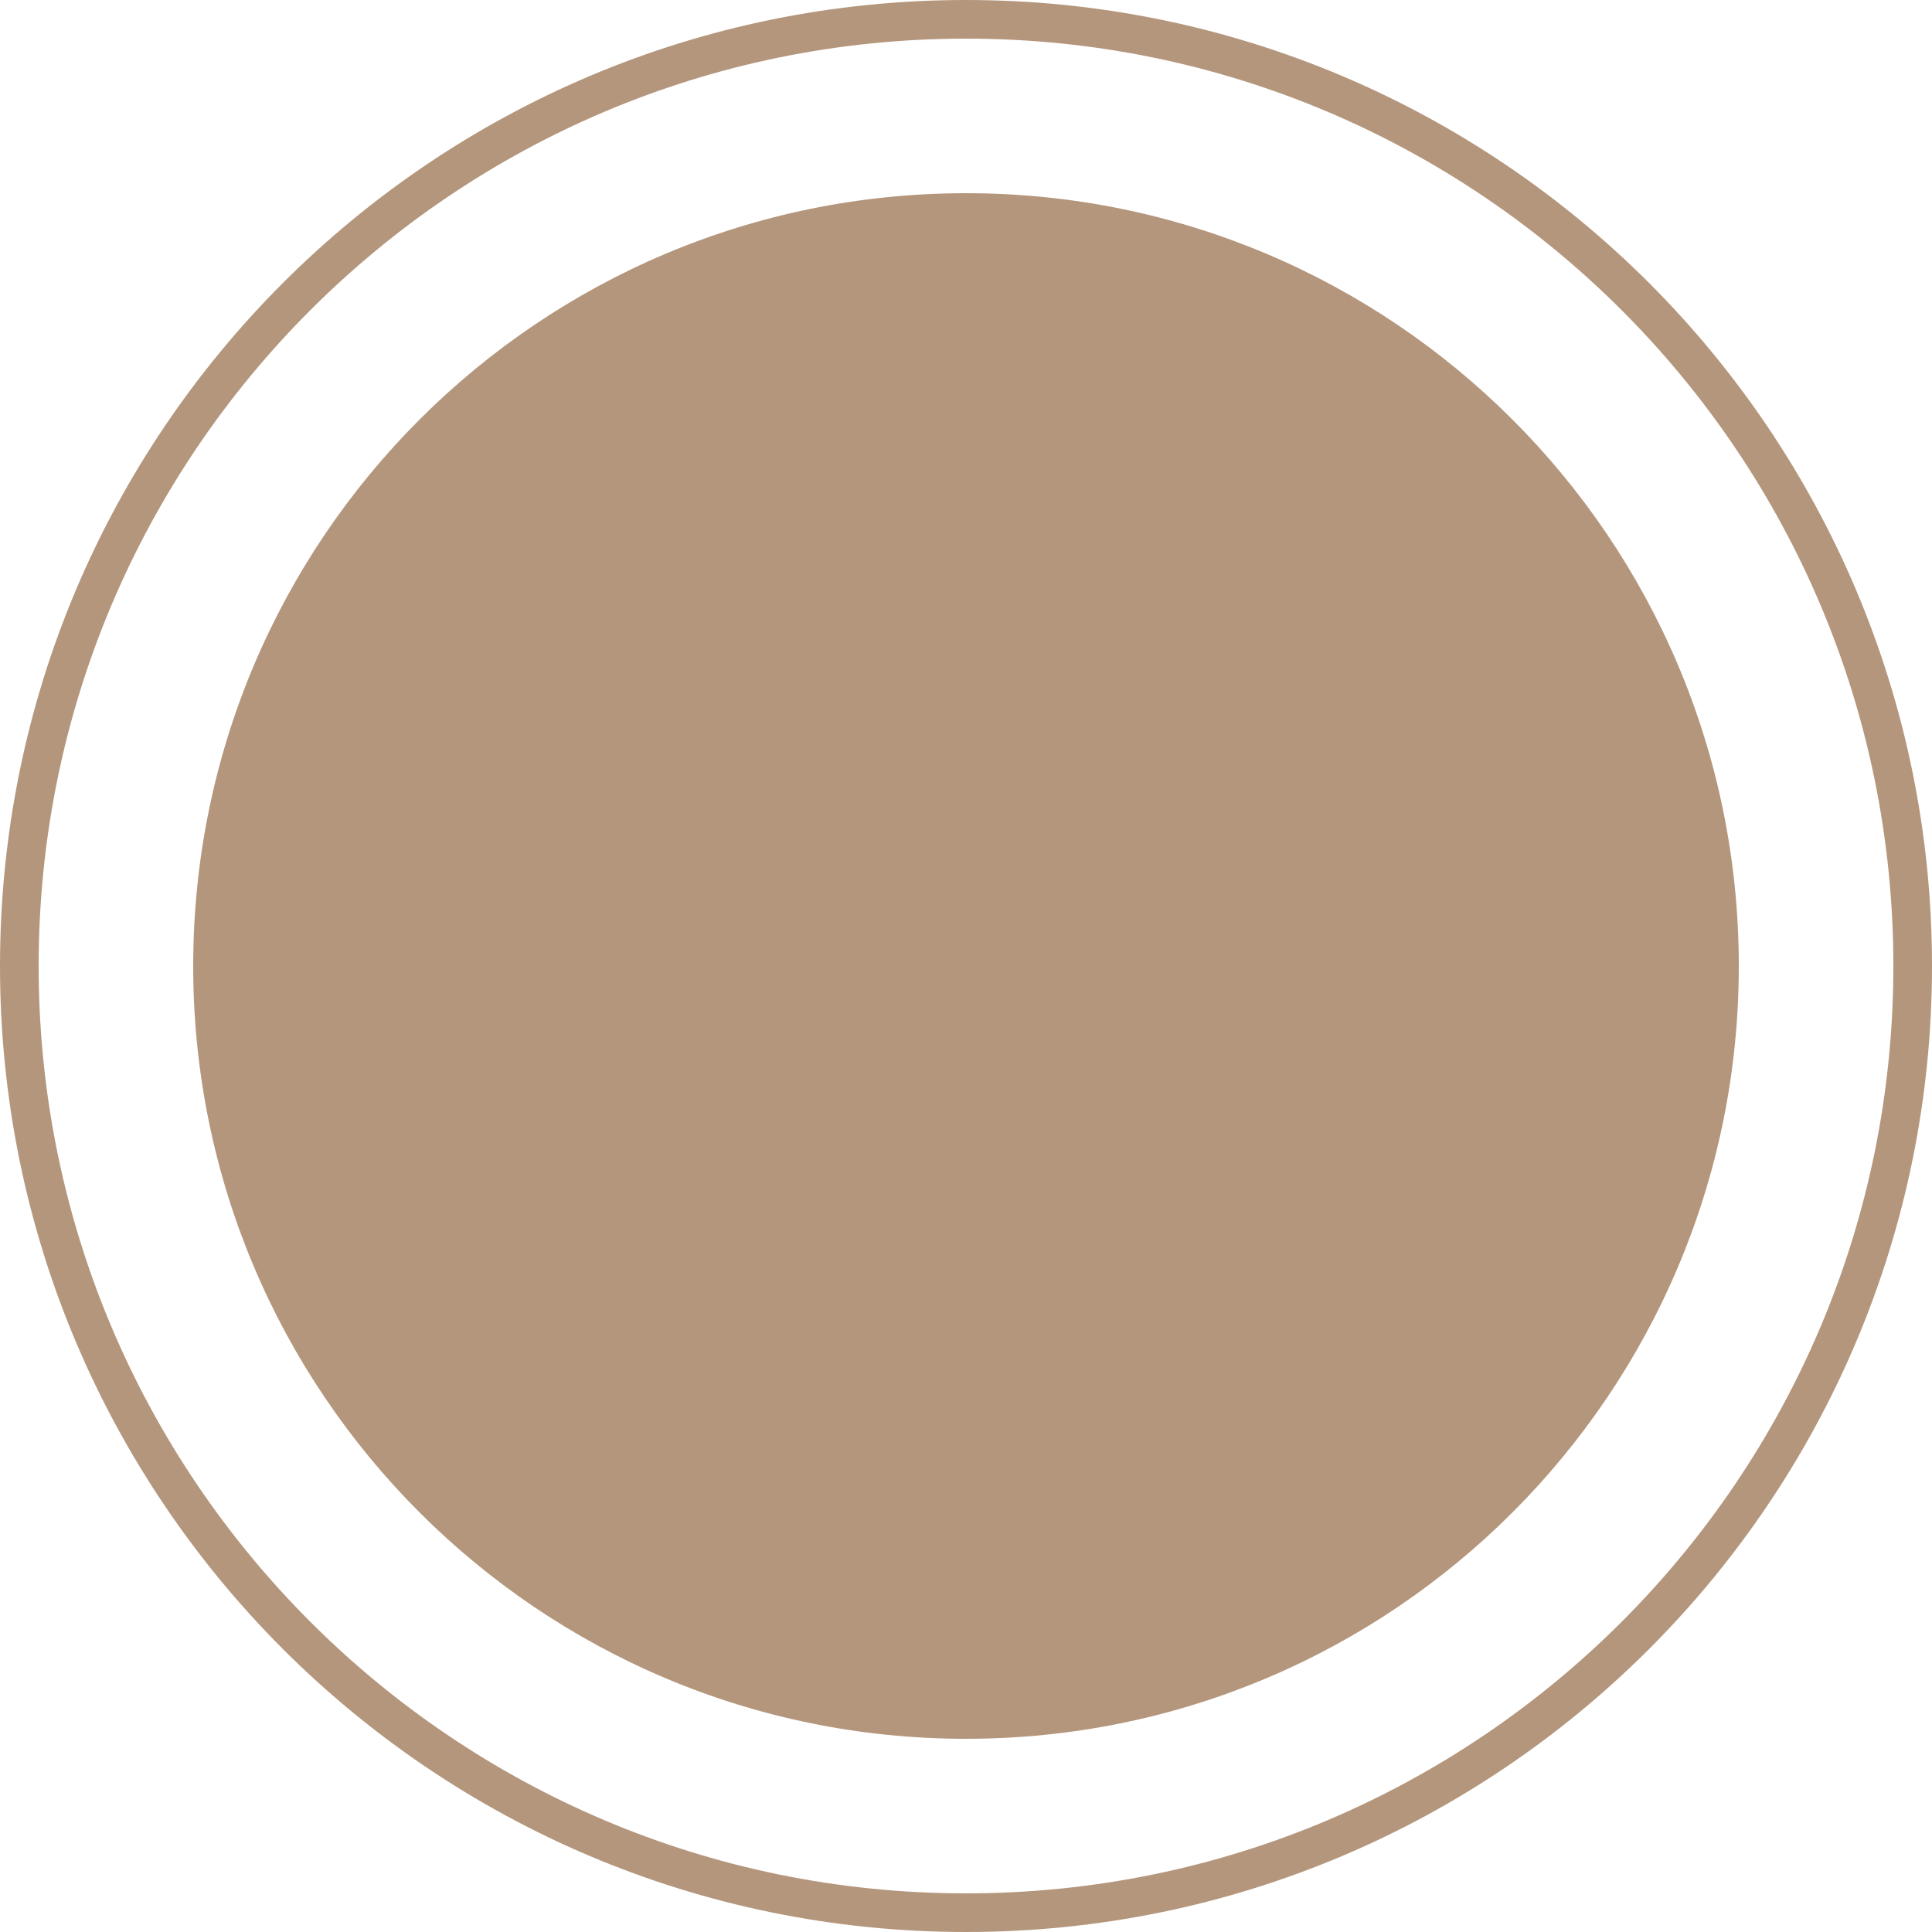
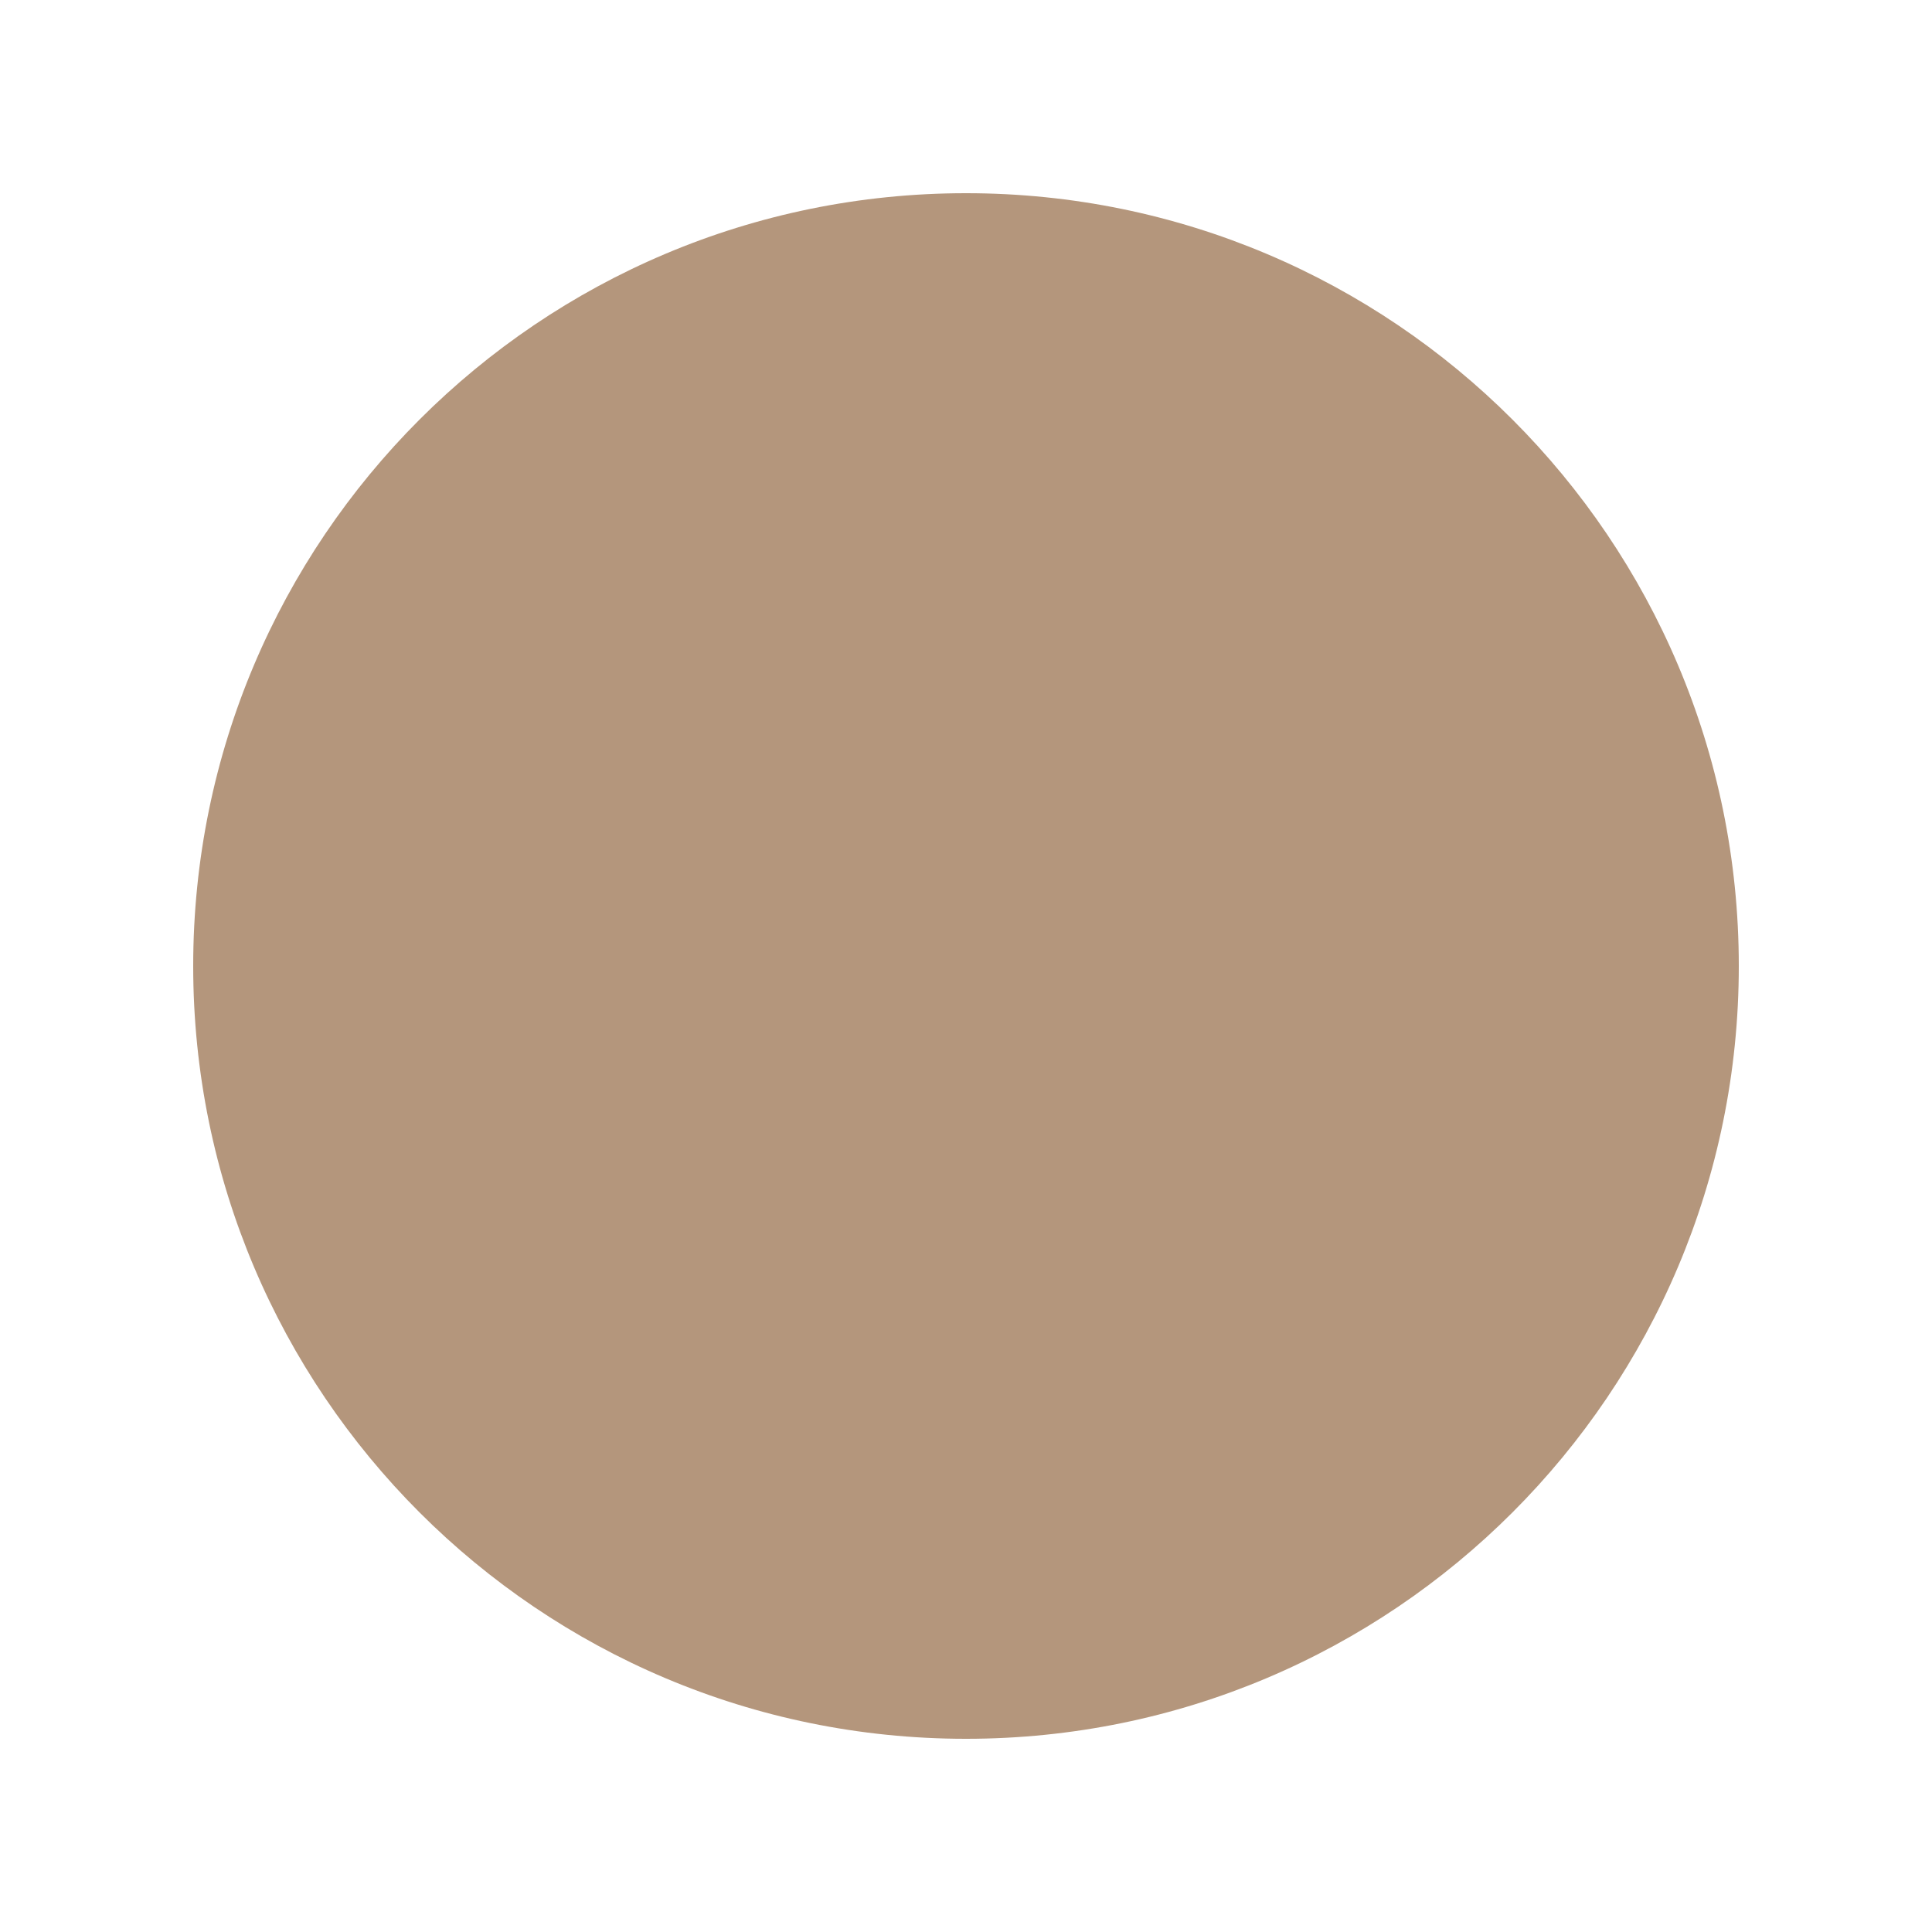
<svg xmlns="http://www.w3.org/2000/svg" width="100" height="100" viewBox="0 0 100 100" fill="none">
-   <path d="M50 99C22.938 99 1 77.062 1 50C1 22.938 22.938 1 50 1C77.062 1 99 22.938 99 50C99 77.062 77.062 99 50 99Z" stroke="#B4967C" stroke-width="2" />
  <path d="M10 50C10 27.909 27.909 10 50 10V10C72.091 10 90 27.909 90 50V50C90 72.091 72.091 90 50 90V90C27.909 90 10 72.091 10 50V50Z" fill="#B4967C" />
</svg>